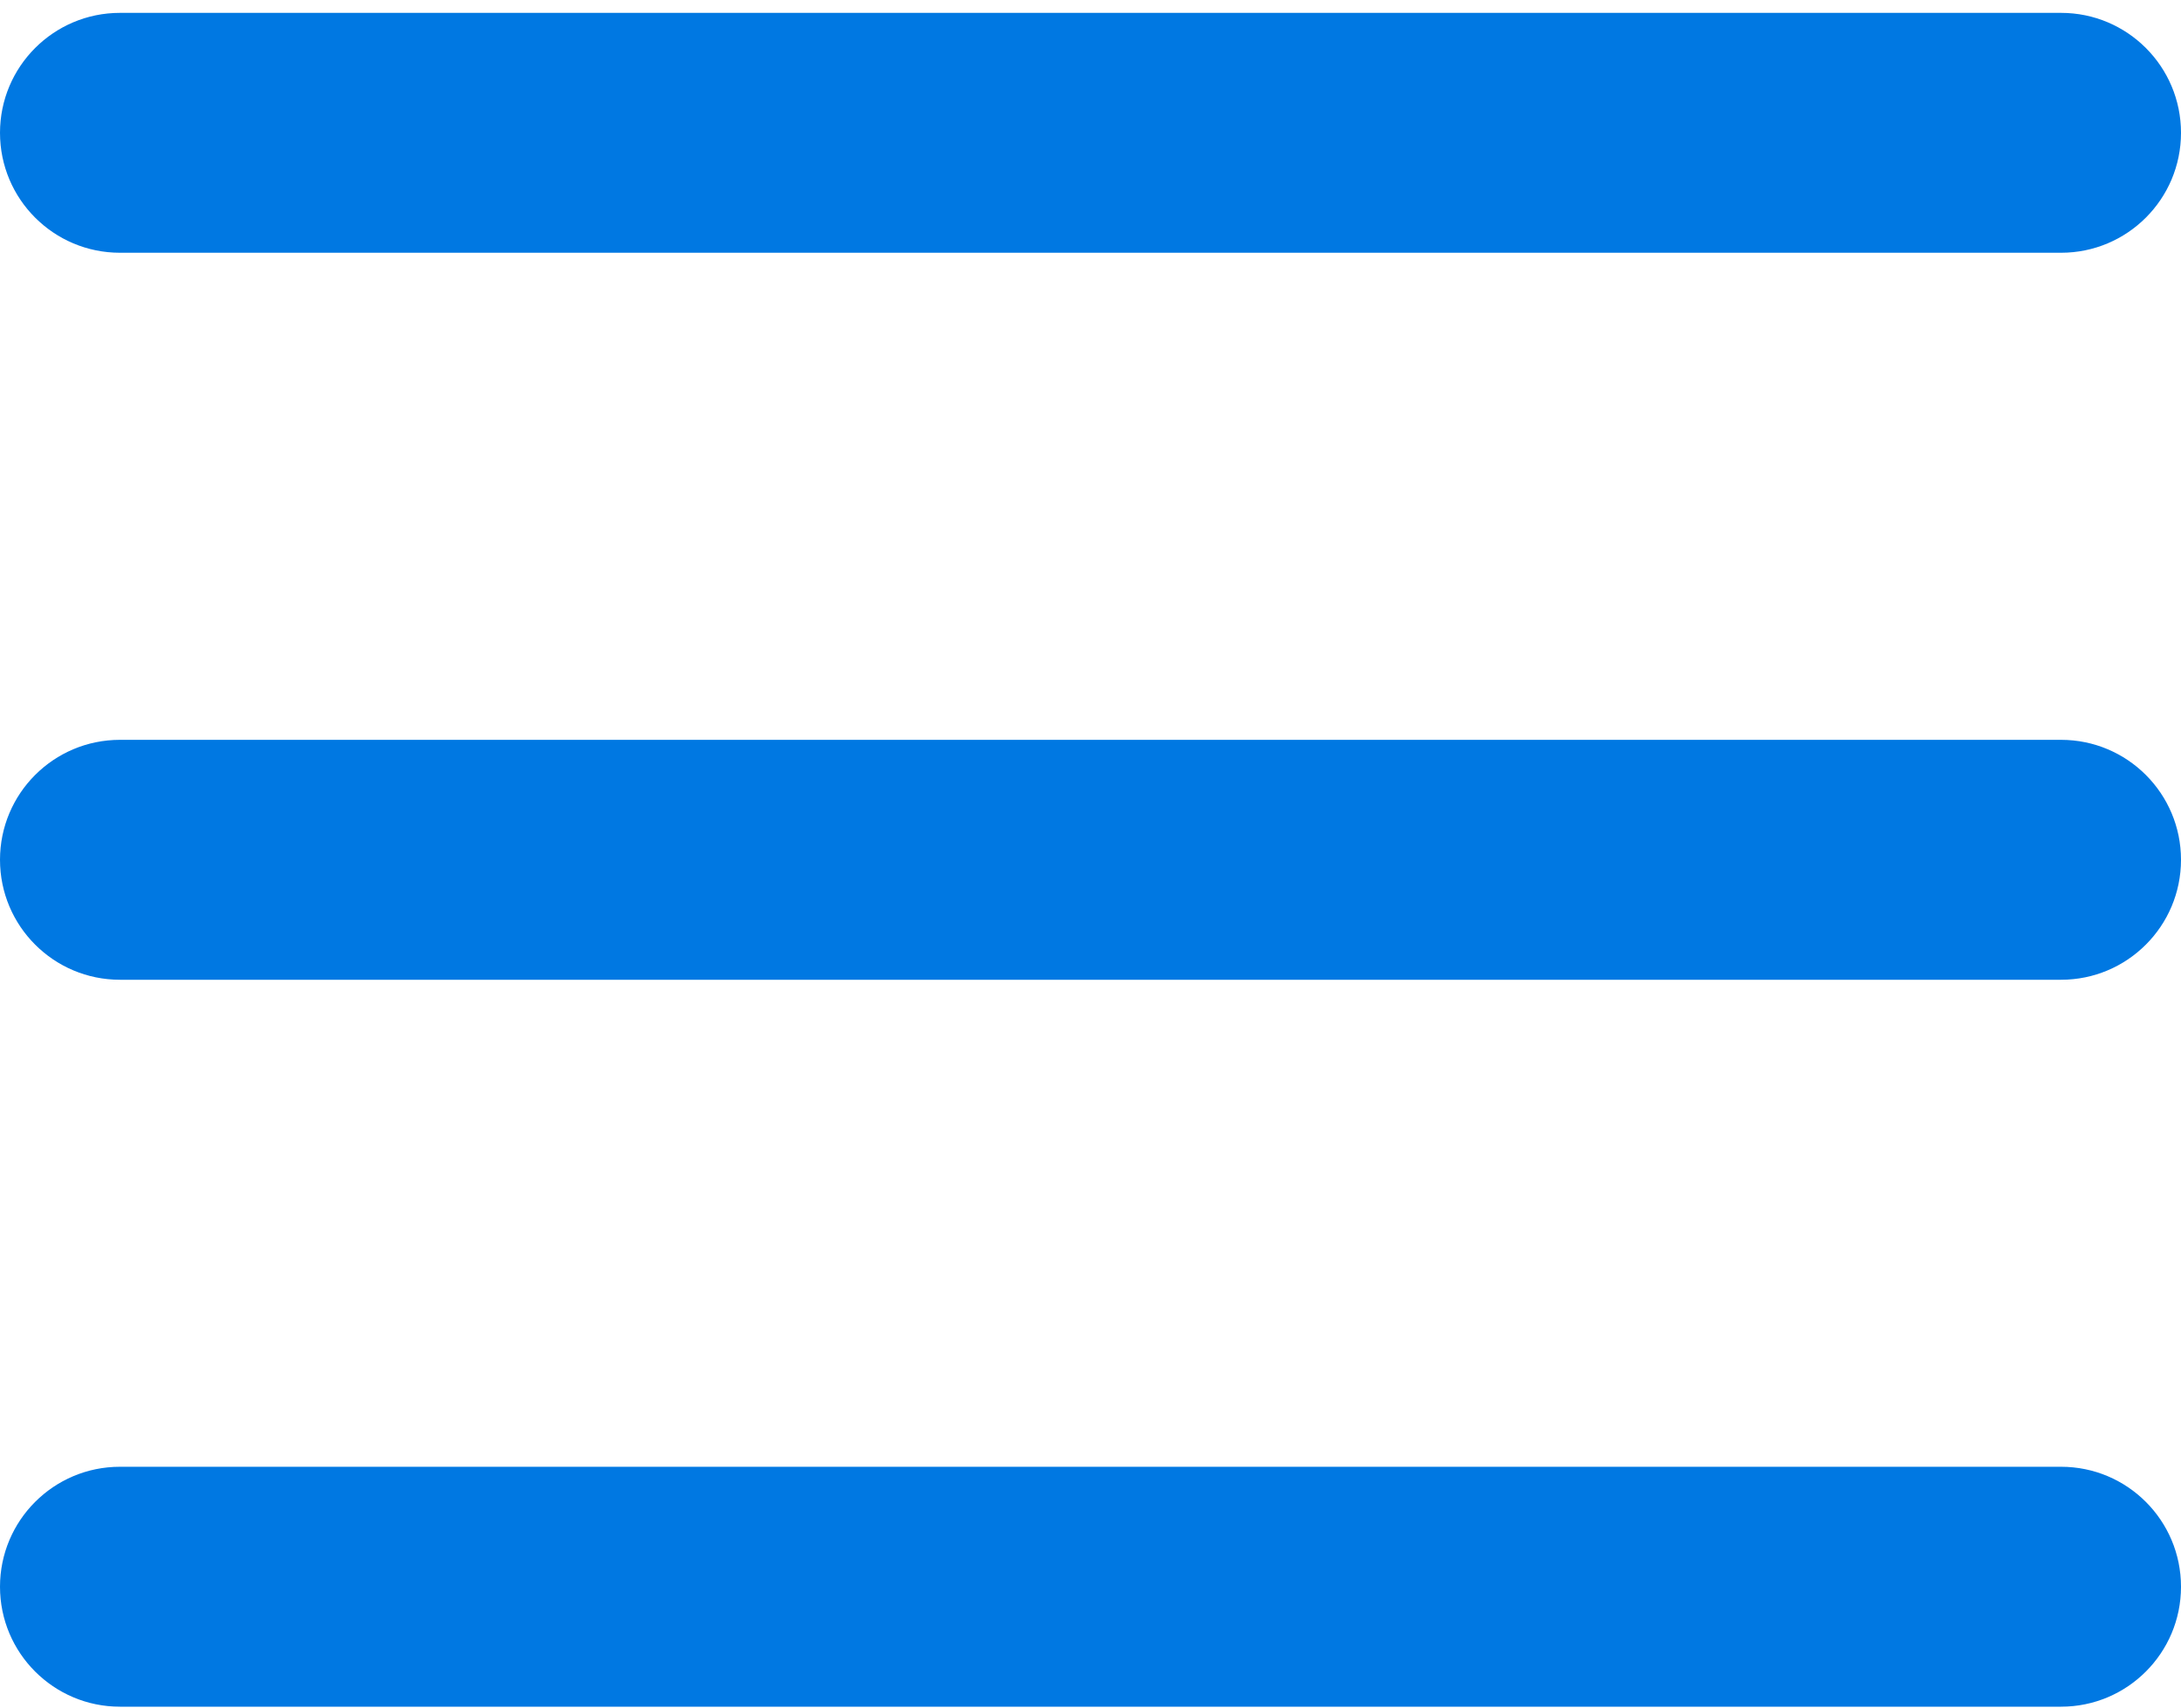
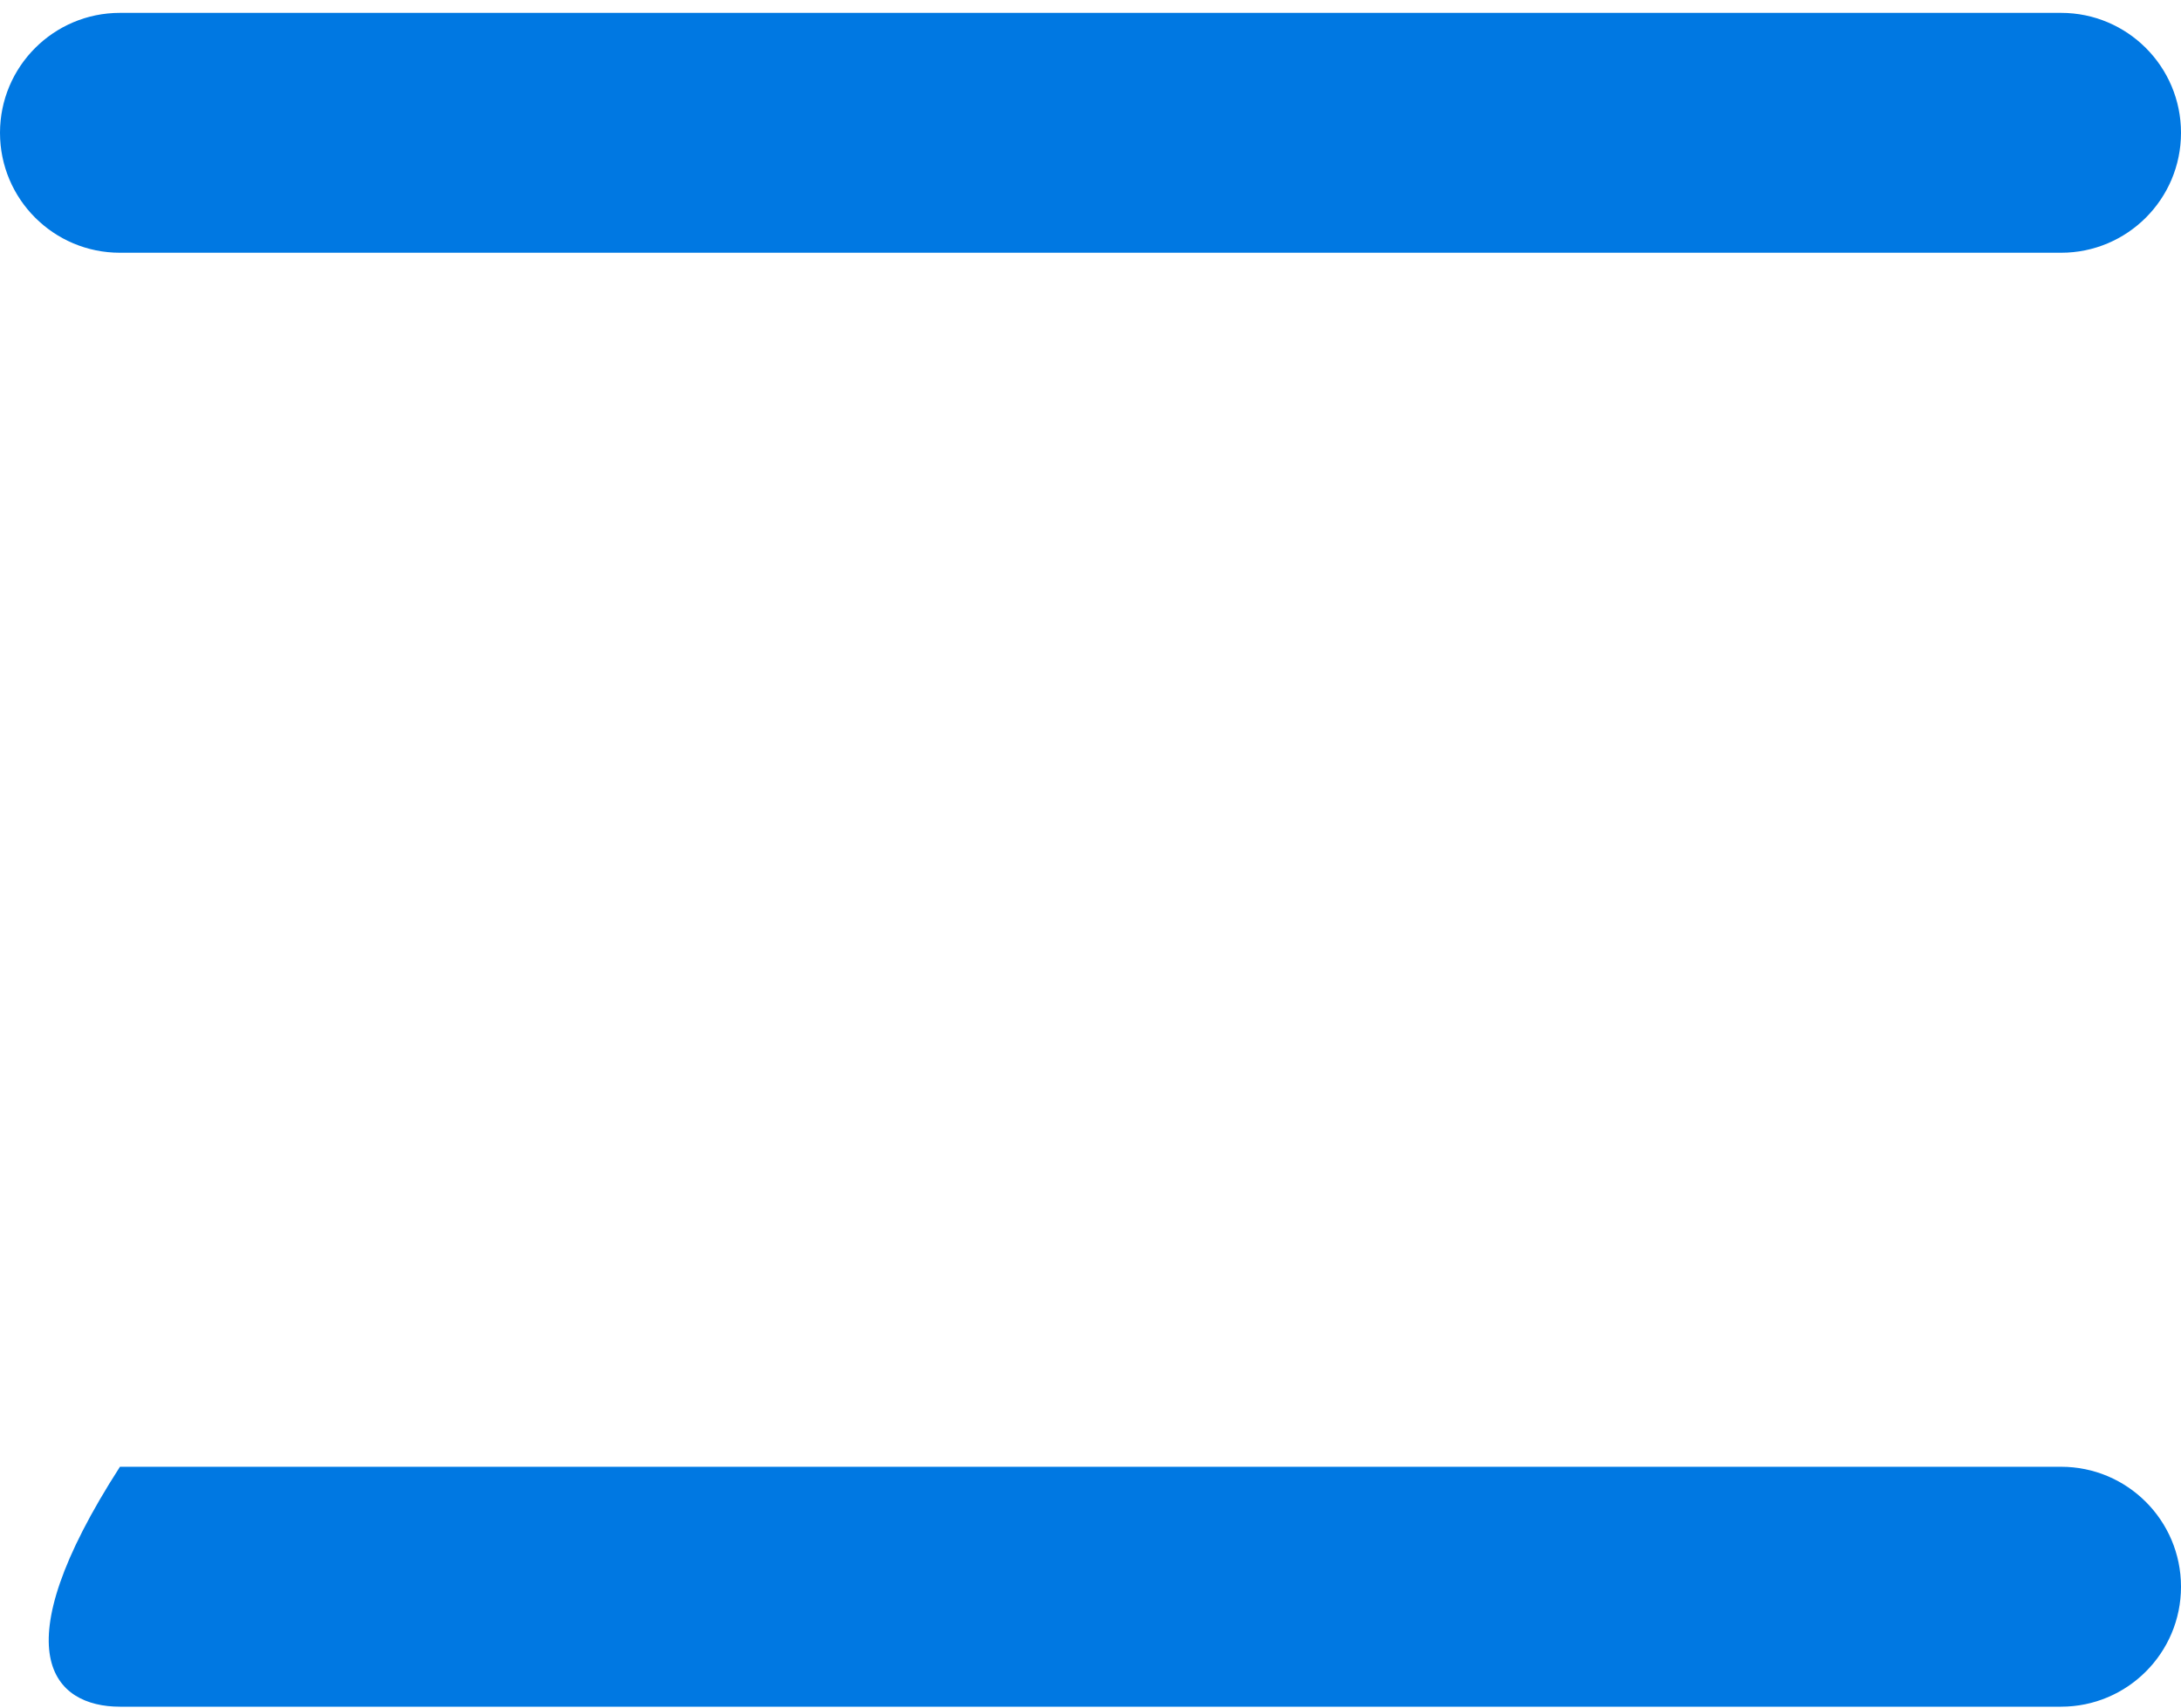
<svg xmlns="http://www.w3.org/2000/svg" width="60" height="47" viewBox="0 0 60 47" fill="none">
  <g clip-path="url(#clip0_156_246)">
    <path d="M56.7 0.354H3.3C1.477 0.354 0 1.832 0 3.654C0 5.477 1.477 6.954 3.3 6.954H56.7C58.523 6.954 60 5.477 60 3.654C60 1.832 58.523 0.354 56.7 0.354Z" fill="#0078E2" />
-     <path d="M56.7 20.355H3.3C1.477 20.355 0 21.833 0 23.655C0 25.478 1.477 26.956 3.3 26.956H56.7C58.523 26.956 60 25.478 60 23.655C60 21.833 58.523 20.355 56.7 20.355Z" fill="#0078E2" />
-     <path d="M56.7 40.355H3.3C1.477 40.355 0 41.833 0 43.656C0 45.478 1.477 46.956 3.3 46.956H56.7C58.523 46.956 60 45.478 60 43.656C60 41.833 58.523 40.355 56.7 40.355Z" fill="#0078E2" />
+     <path d="M56.7 40.355H3.3C0 45.478 1.477 46.956 3.3 46.956H56.7C58.523 46.956 60 45.478 60 43.656C60 41.833 58.523 40.355 56.7 40.355Z" fill="#0078E2" />
  </g>
  <defs>
    <clipPath id="clip0_156_246">
      <rect width="60" height="47" fill="white" />
    </clipPath>
  </defs>
</svg>